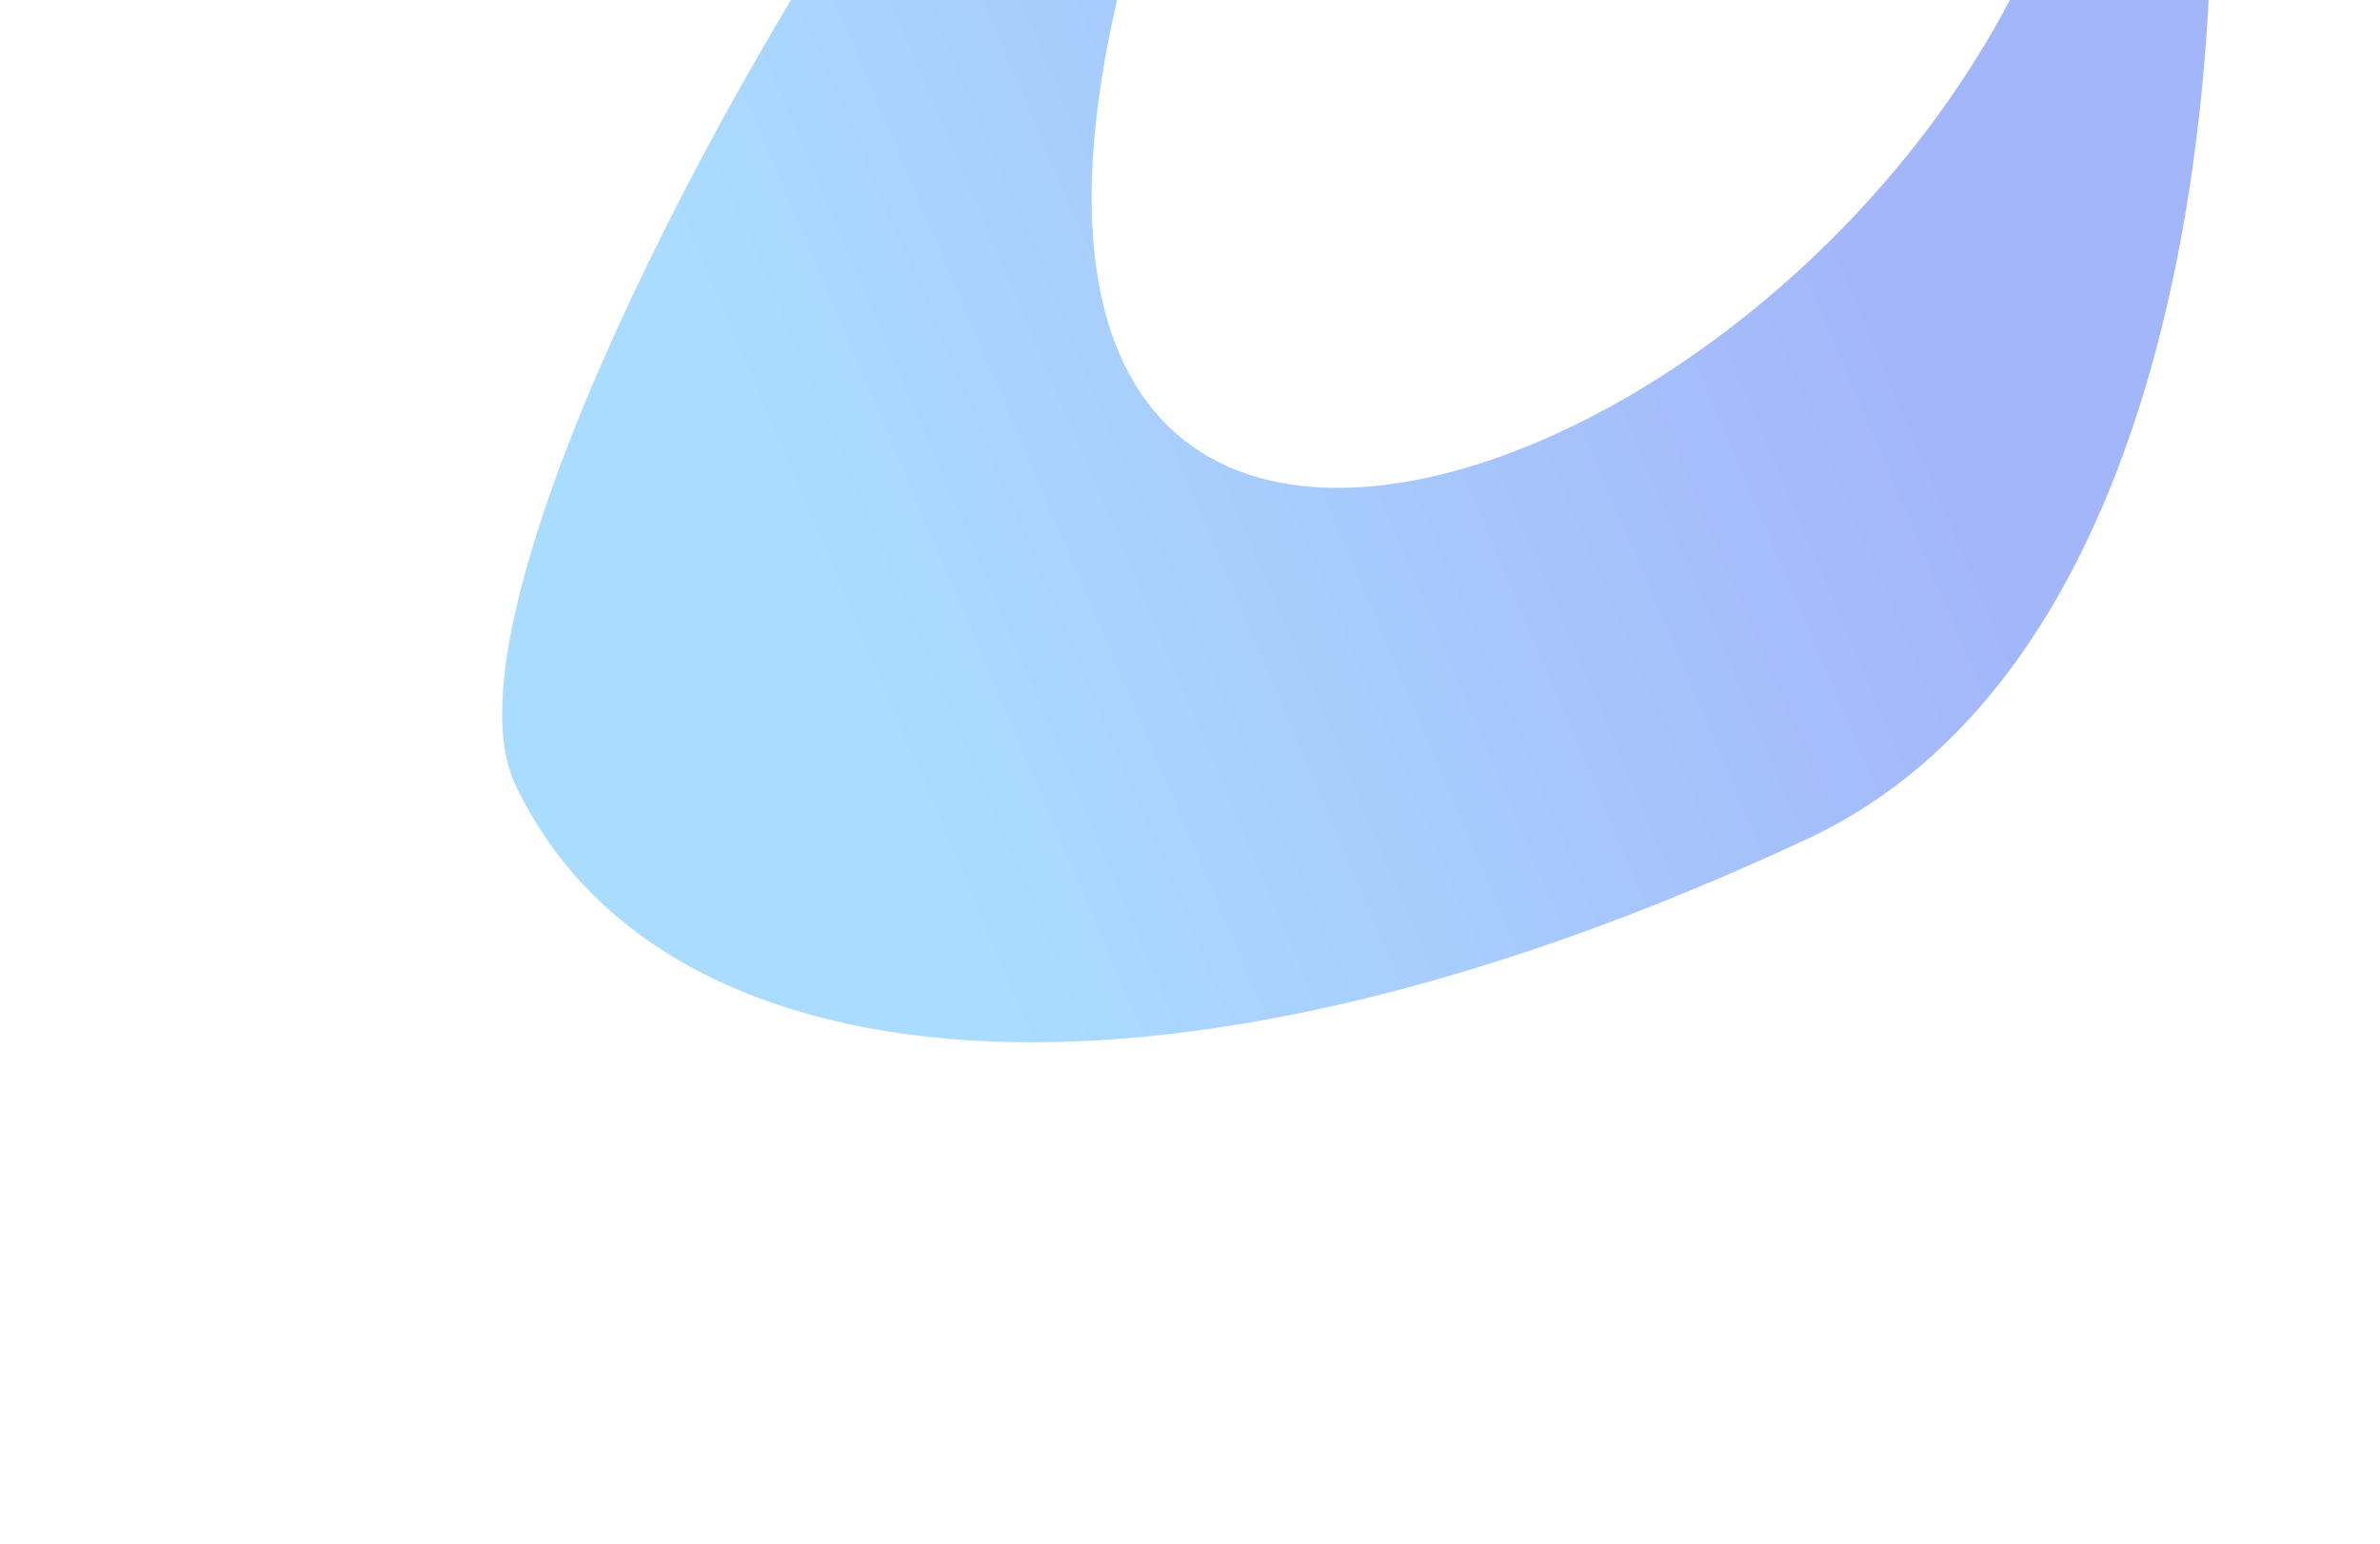
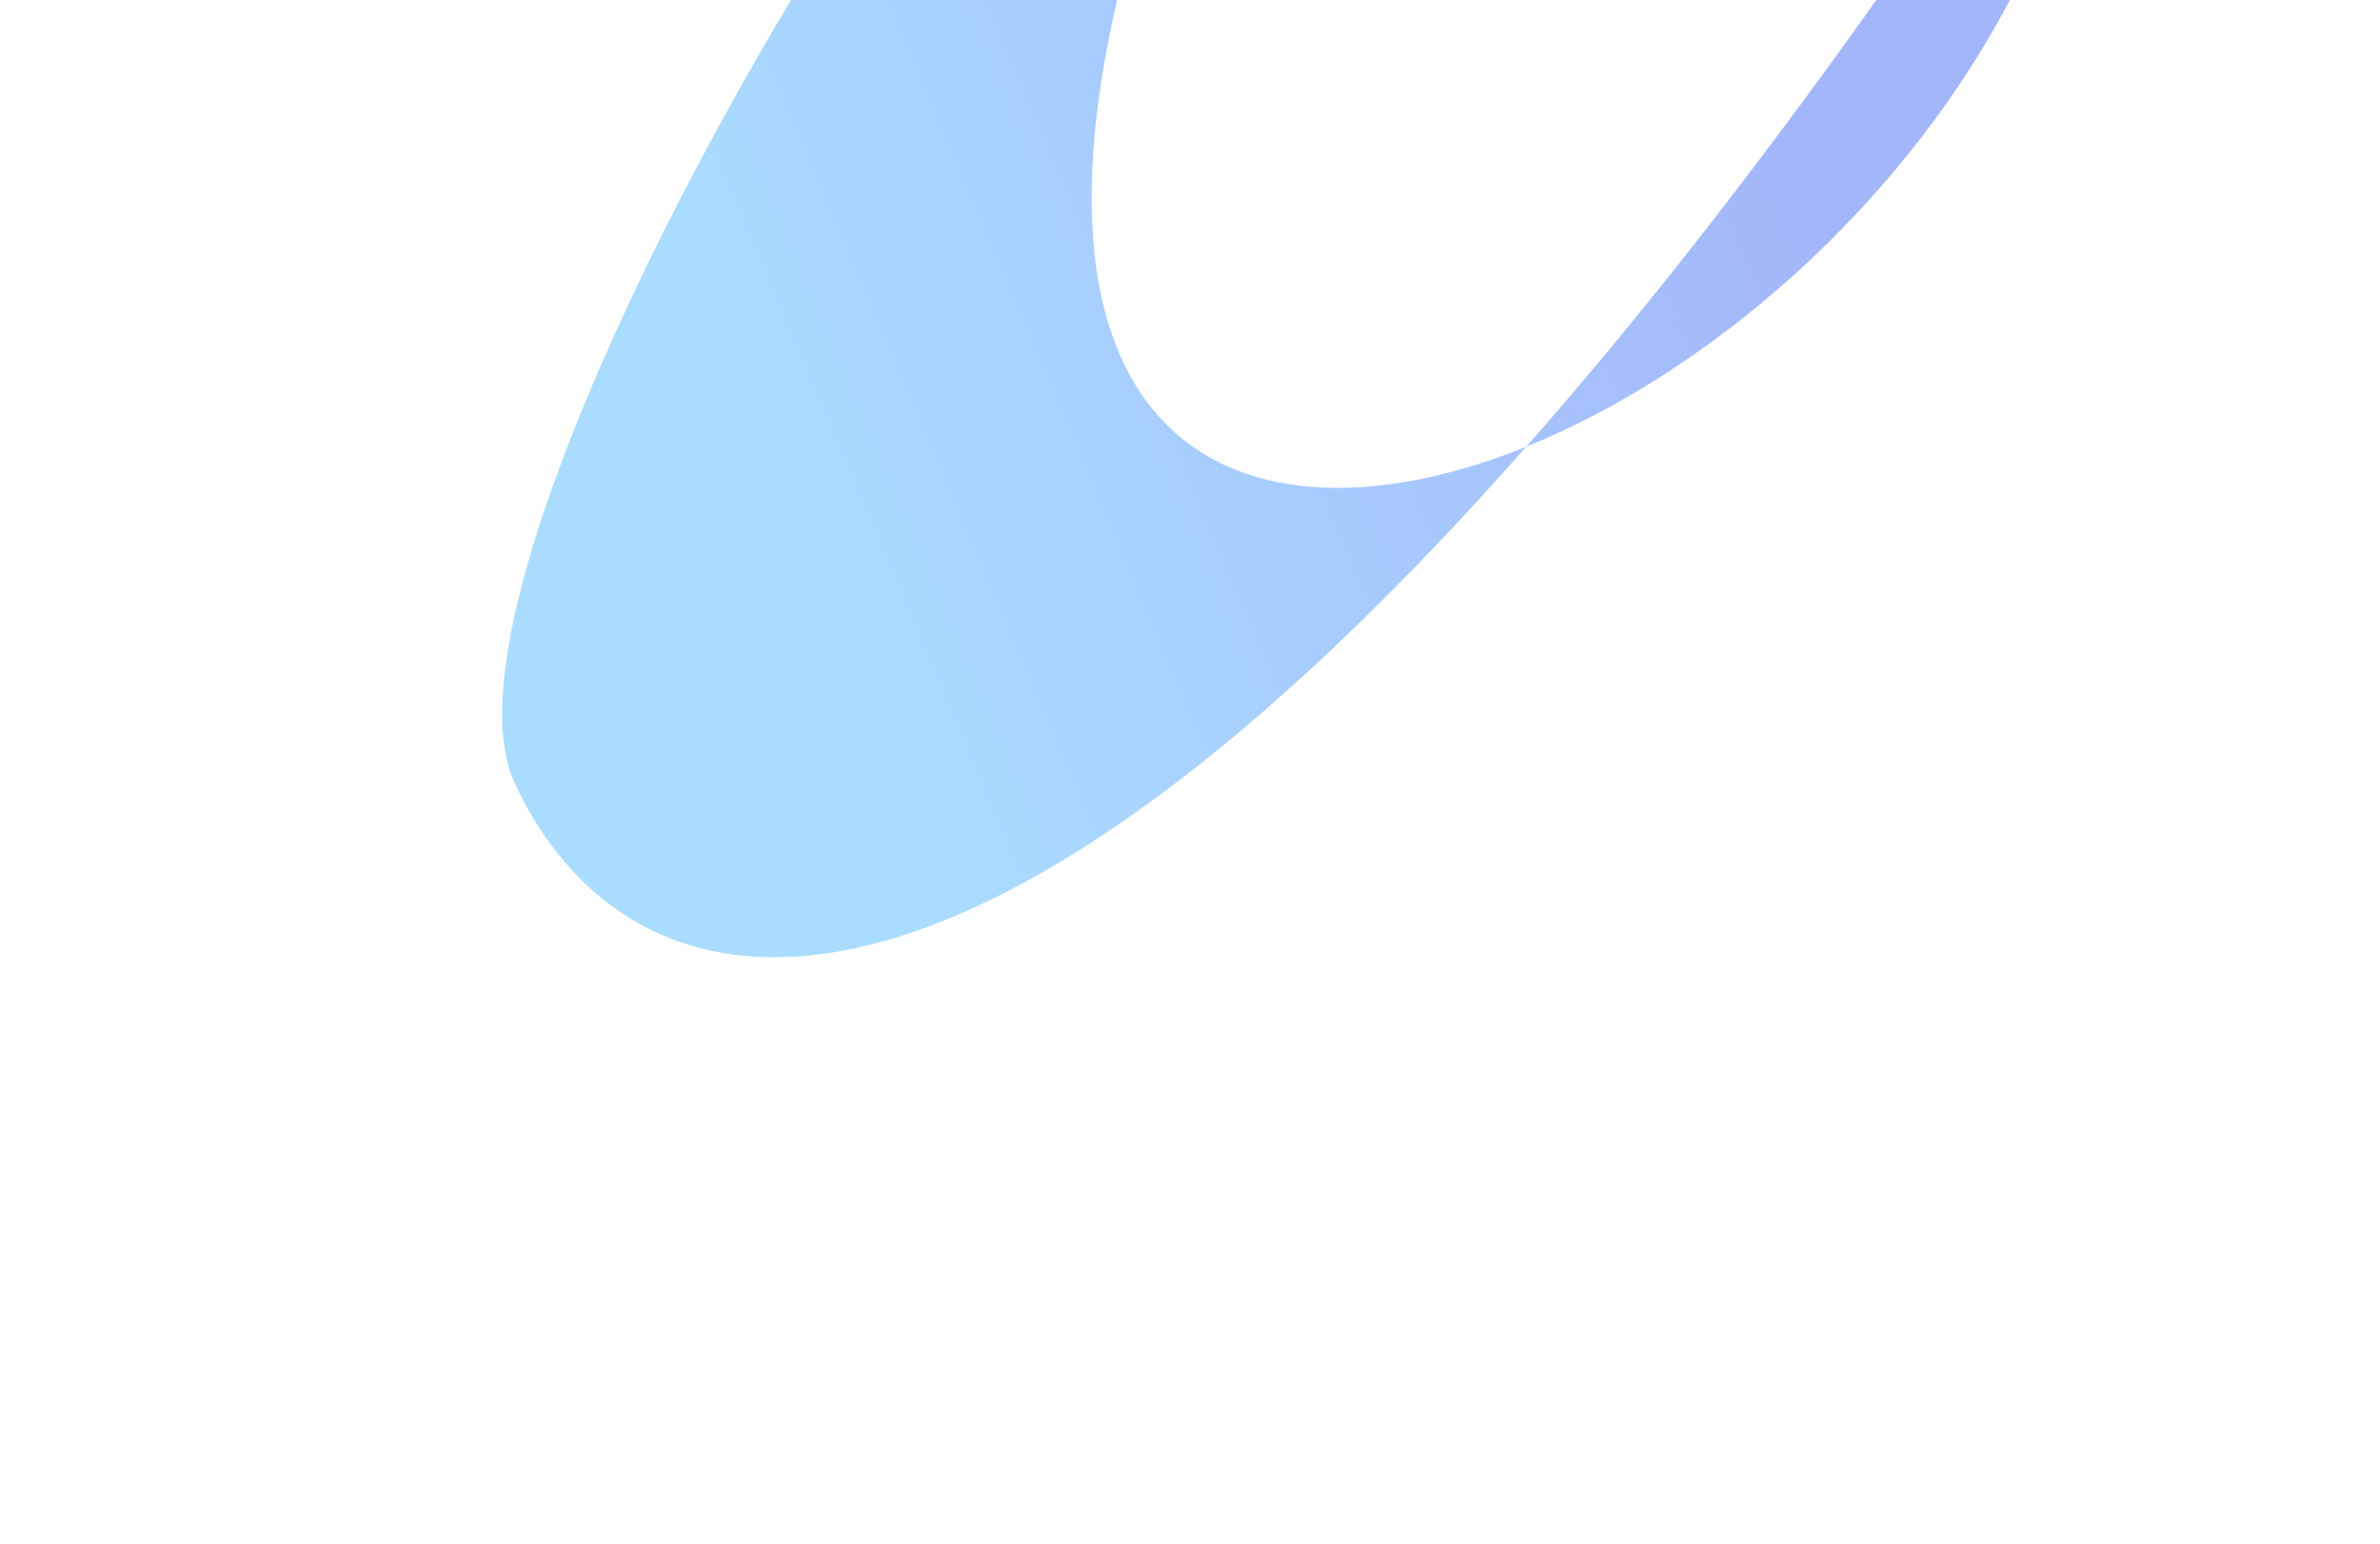
<svg xmlns="http://www.w3.org/2000/svg" width="712" height="462" viewBox="0 0 712 462" fill="none">
  <g opacity="0.6" filter="url(#filter0_f_2243_54093)">
-     <path d="M154.002 234.371C111.751 143.924 439.296 -345.753 342.495 -30.687C245.695 284.379 621.604 125.483 628.85 -99.954C636.096 -325.39 738.174 158.735 540.645 251.009C343.116 343.283 196.253 324.817 154.002 234.371Z" fill="url(#paint0_linear_2243_54093)" />
+     <path d="M154.002 234.371C111.751 143.924 439.296 -345.753 342.495 -30.687C245.695 284.379 621.604 125.483 628.85 -99.954C343.116 343.283 196.253 324.817 154.002 234.371Z" fill="url(#paint0_linear_2243_54093)" />
  </g>
  <defs>
    <filter id="filter0_f_2243_54093" x="0.219" y="-309.191" width="811.406" height="771.029" filterUnits="userSpaceOnUse" color-interpolation-filters="sRGB">
      <feFlood flood-opacity="0" result="BackgroundImageFix" />
      <feBlend mode="normal" in="SourceGraphic" in2="BackgroundImageFix" result="shape" />
      <feGaussianBlur stdDeviation="75" result="effect1_foregroundBlur_2243_54093" />
    </filter>
    <linearGradient id="paint0_linear_2243_54093" x1="656.335" y1="-130.89" x2="200.862" y2="62.509" gradientUnits="userSpaceOnUse">
      <stop offset="0.358" stop-color="#6686F6" />
      <stop offset="1" stop-color="#72C4FF" />
    </linearGradient>
  </defs>
</svg>